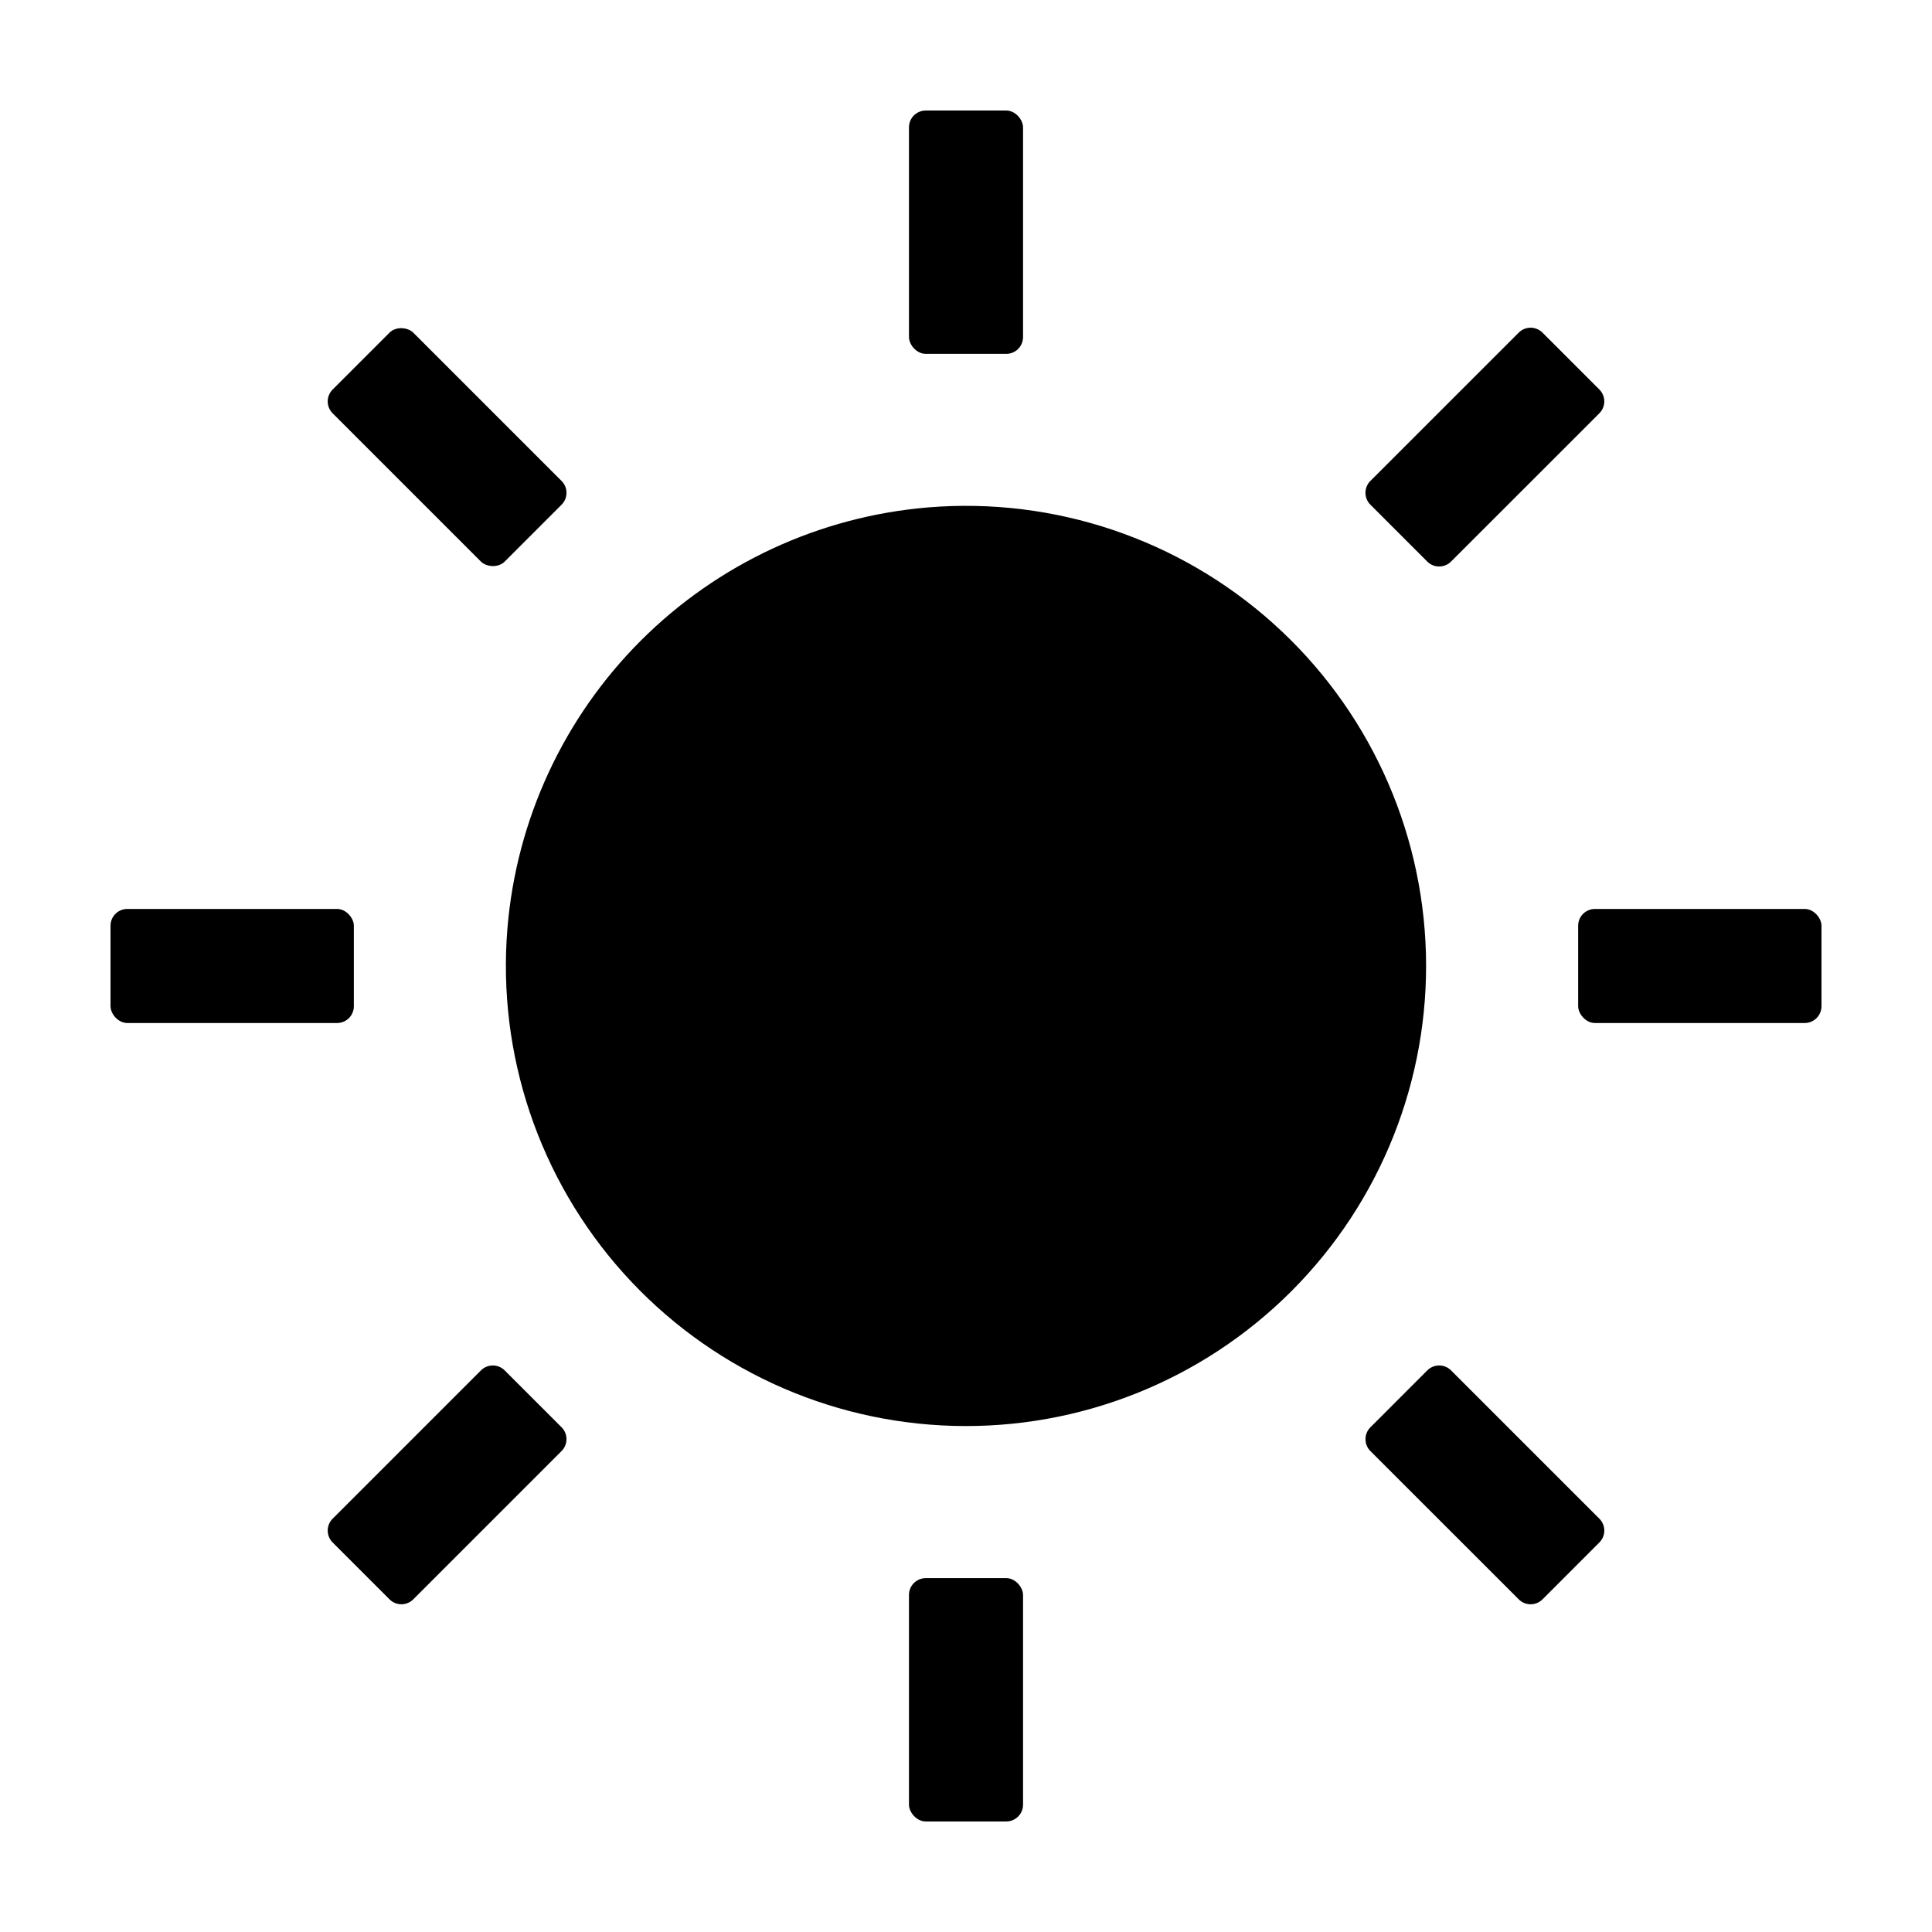
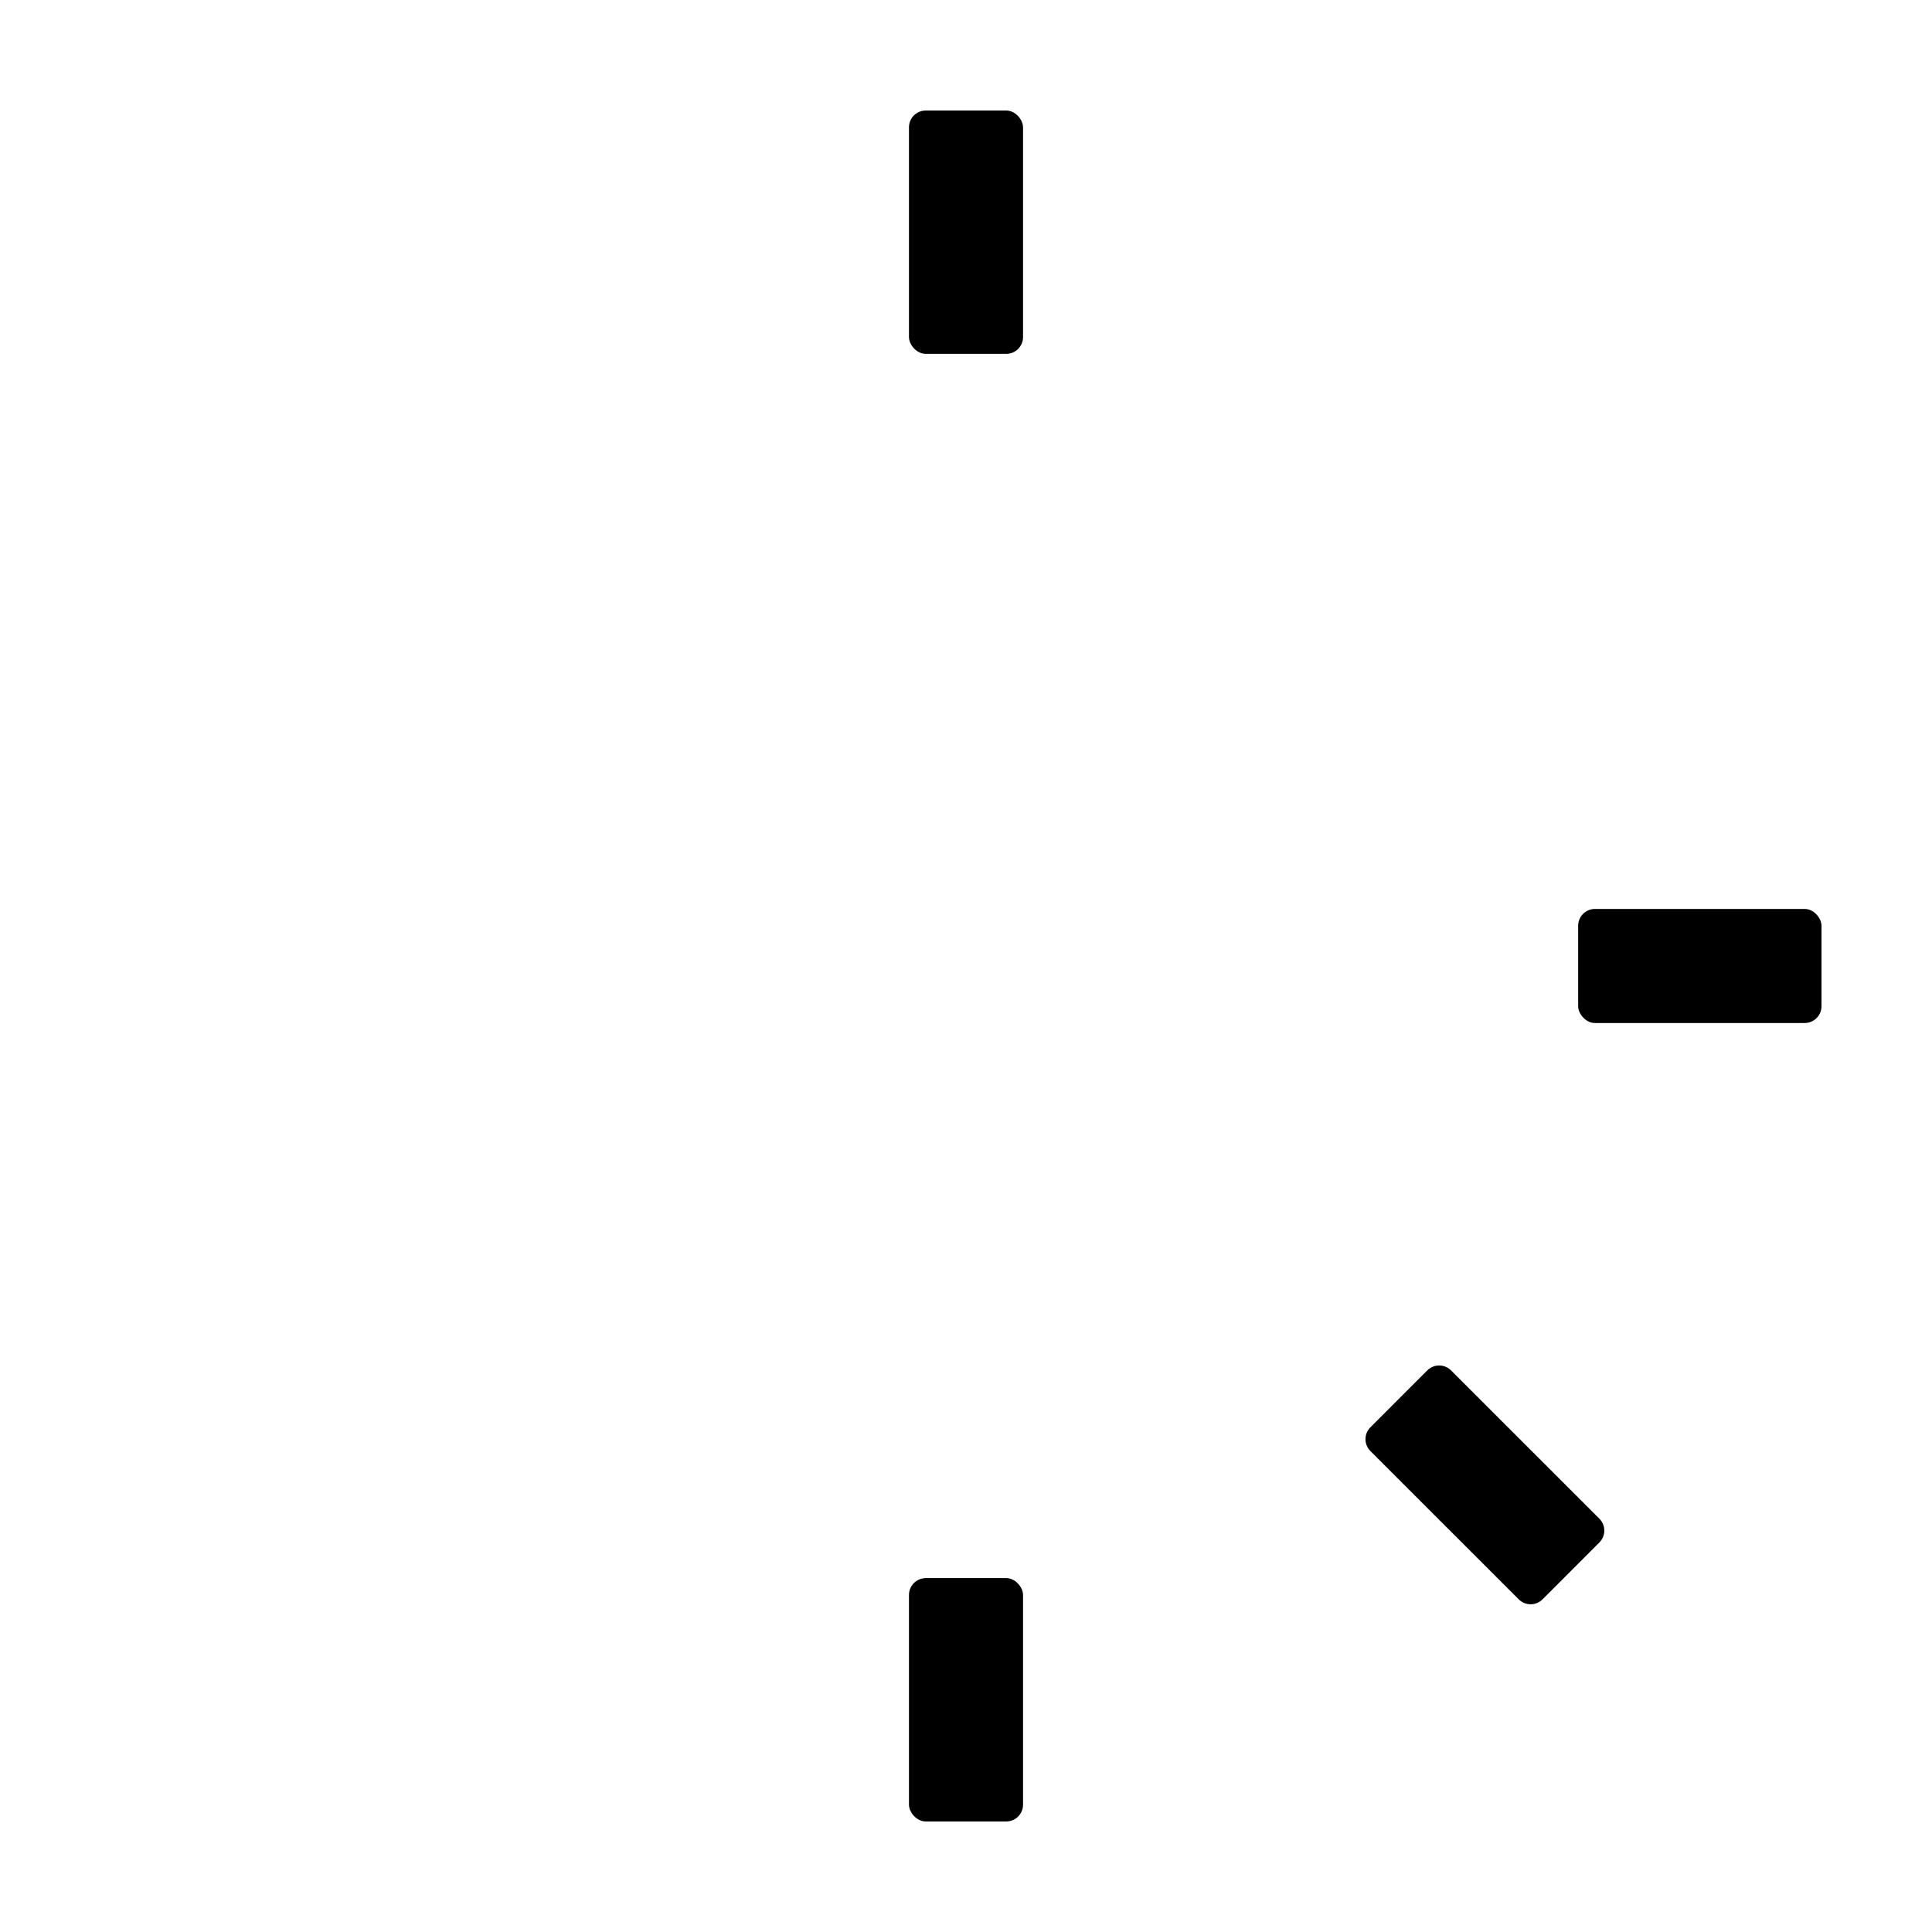
<svg xmlns="http://www.w3.org/2000/svg" fill="#000000" width="800px" height="800px" version="1.1" viewBox="144 144 512 512">
  <g>
-     <path d="m278.47 390.05c-2.731 33.375 8.391 66.406 30.746 91.34 22.359 24.934 53.988 39.574 87.465 40.484 33.477 0.91 65.855-11.988 89.535-35.672 23.68-23.68 36.578-56.059 35.668-89.535-0.914-33.477-15.555-65.105-40.488-87.465-24.934-22.355-57.965-33.473-91.344-30.742-28.801 2.383-55.82 14.902-76.25 35.336-20.434 20.434-32.953 47.453-35.332 76.254z" />
    <path d="m389.34 562.22h21.324c2.461 0 4.453 2.461 4.453 4.453v55.582c0 2.461-1.992 4.453-4.453 4.453h-21.324c-2.461 0-4.453-2.461-4.453-4.453v-55.582c0-2.461 1.992-4.453 4.453-4.453z" />
    <path d="m389.34 173.29h21.324c2.461 0 4.453 2.461 4.453 4.453v55.582c0 2.461-1.992 4.453-4.453 4.453h-21.324c-2.461 0-4.453-2.461-4.453-4.453v-55.582c0-2.461 1.992-4.453 4.453-4.453z" />
-     <path d="m232.15 546.47 39.301-39.301c0.836-0.836 1.969-1.305 3.148-1.305 1.184 0 2.316 0.469 3.148 1.305l15.074 15.074h0.004c0.832 0.836 1.301 1.969 1.301 3.148 0 1.184-0.469 2.316-1.301 3.148l-39.305 39.305c-0.836 0.836-1.969 1.305-3.148 1.305s-2.312-0.469-3.148-1.305l-15.074-15.074c-1.738-1.742-1.738-4.559 0-6.301z" />
-     <path d="m507.17 271.45 39.309-39.301c0.832-0.836 1.965-1.305 3.148-1.305 1.18 0 2.312 0.469 3.148 1.305l15.074 15.078c1.738 1.742 1.738 4.559 0 6.301l-39.309 39.297c-1.738 1.738-4.559 1.738-6.297 0l-15.078-15.078c-1.738-1.742-1.738-4.559 0-6.297z" />
-     <path d="m177.74 384.88h55.582c2.461 0 4.453 2.461 4.453 4.453v21.324c0 2.461-1.992 4.453-4.453 4.453h-55.582c-2.461 0-4.453-2.461-4.453-4.453v-21.324c0-2.461 1.992-4.453 4.453-4.453z" />
    <path d="m566.68 384.88h55.582c2.461 0 4.453 2.461 4.453 4.453v21.324c0 2.461-1.992 4.453-4.453 4.453h-55.582c-2.461 0-4.453-2.461-4.453-4.453v-21.324c0-2.461 1.992-4.453 4.453-4.453z" />
    <path d="m507.17 522.25 15.074-15.078h0.004c1.738-1.738 4.559-1.742 6.297 0l39.309 39.301v-0.004c0.836 0.836 1.305 1.969 1.305 3.152 0 1.18-0.469 2.312-1.305 3.148l-15.074 15.078c-1.738 1.738-4.559 1.738-6.297 0l-39.309-39.301h-0.004c-1.738-1.738-1.738-4.559 0-6.297z" />
-     <path d="m232.15 247.23 15.074-15.074c1.738-1.738 4.887-1.41 6.297 0l39.301 39.301c1.738 1.738 1.738 4.559 0 6.297l-15.074 15.074c-1.738 1.738-4.887 1.41-6.297 0l-39.301-39.301c-1.738-1.738-1.738-4.559 0-6.297z" />
  </g>
</svg>